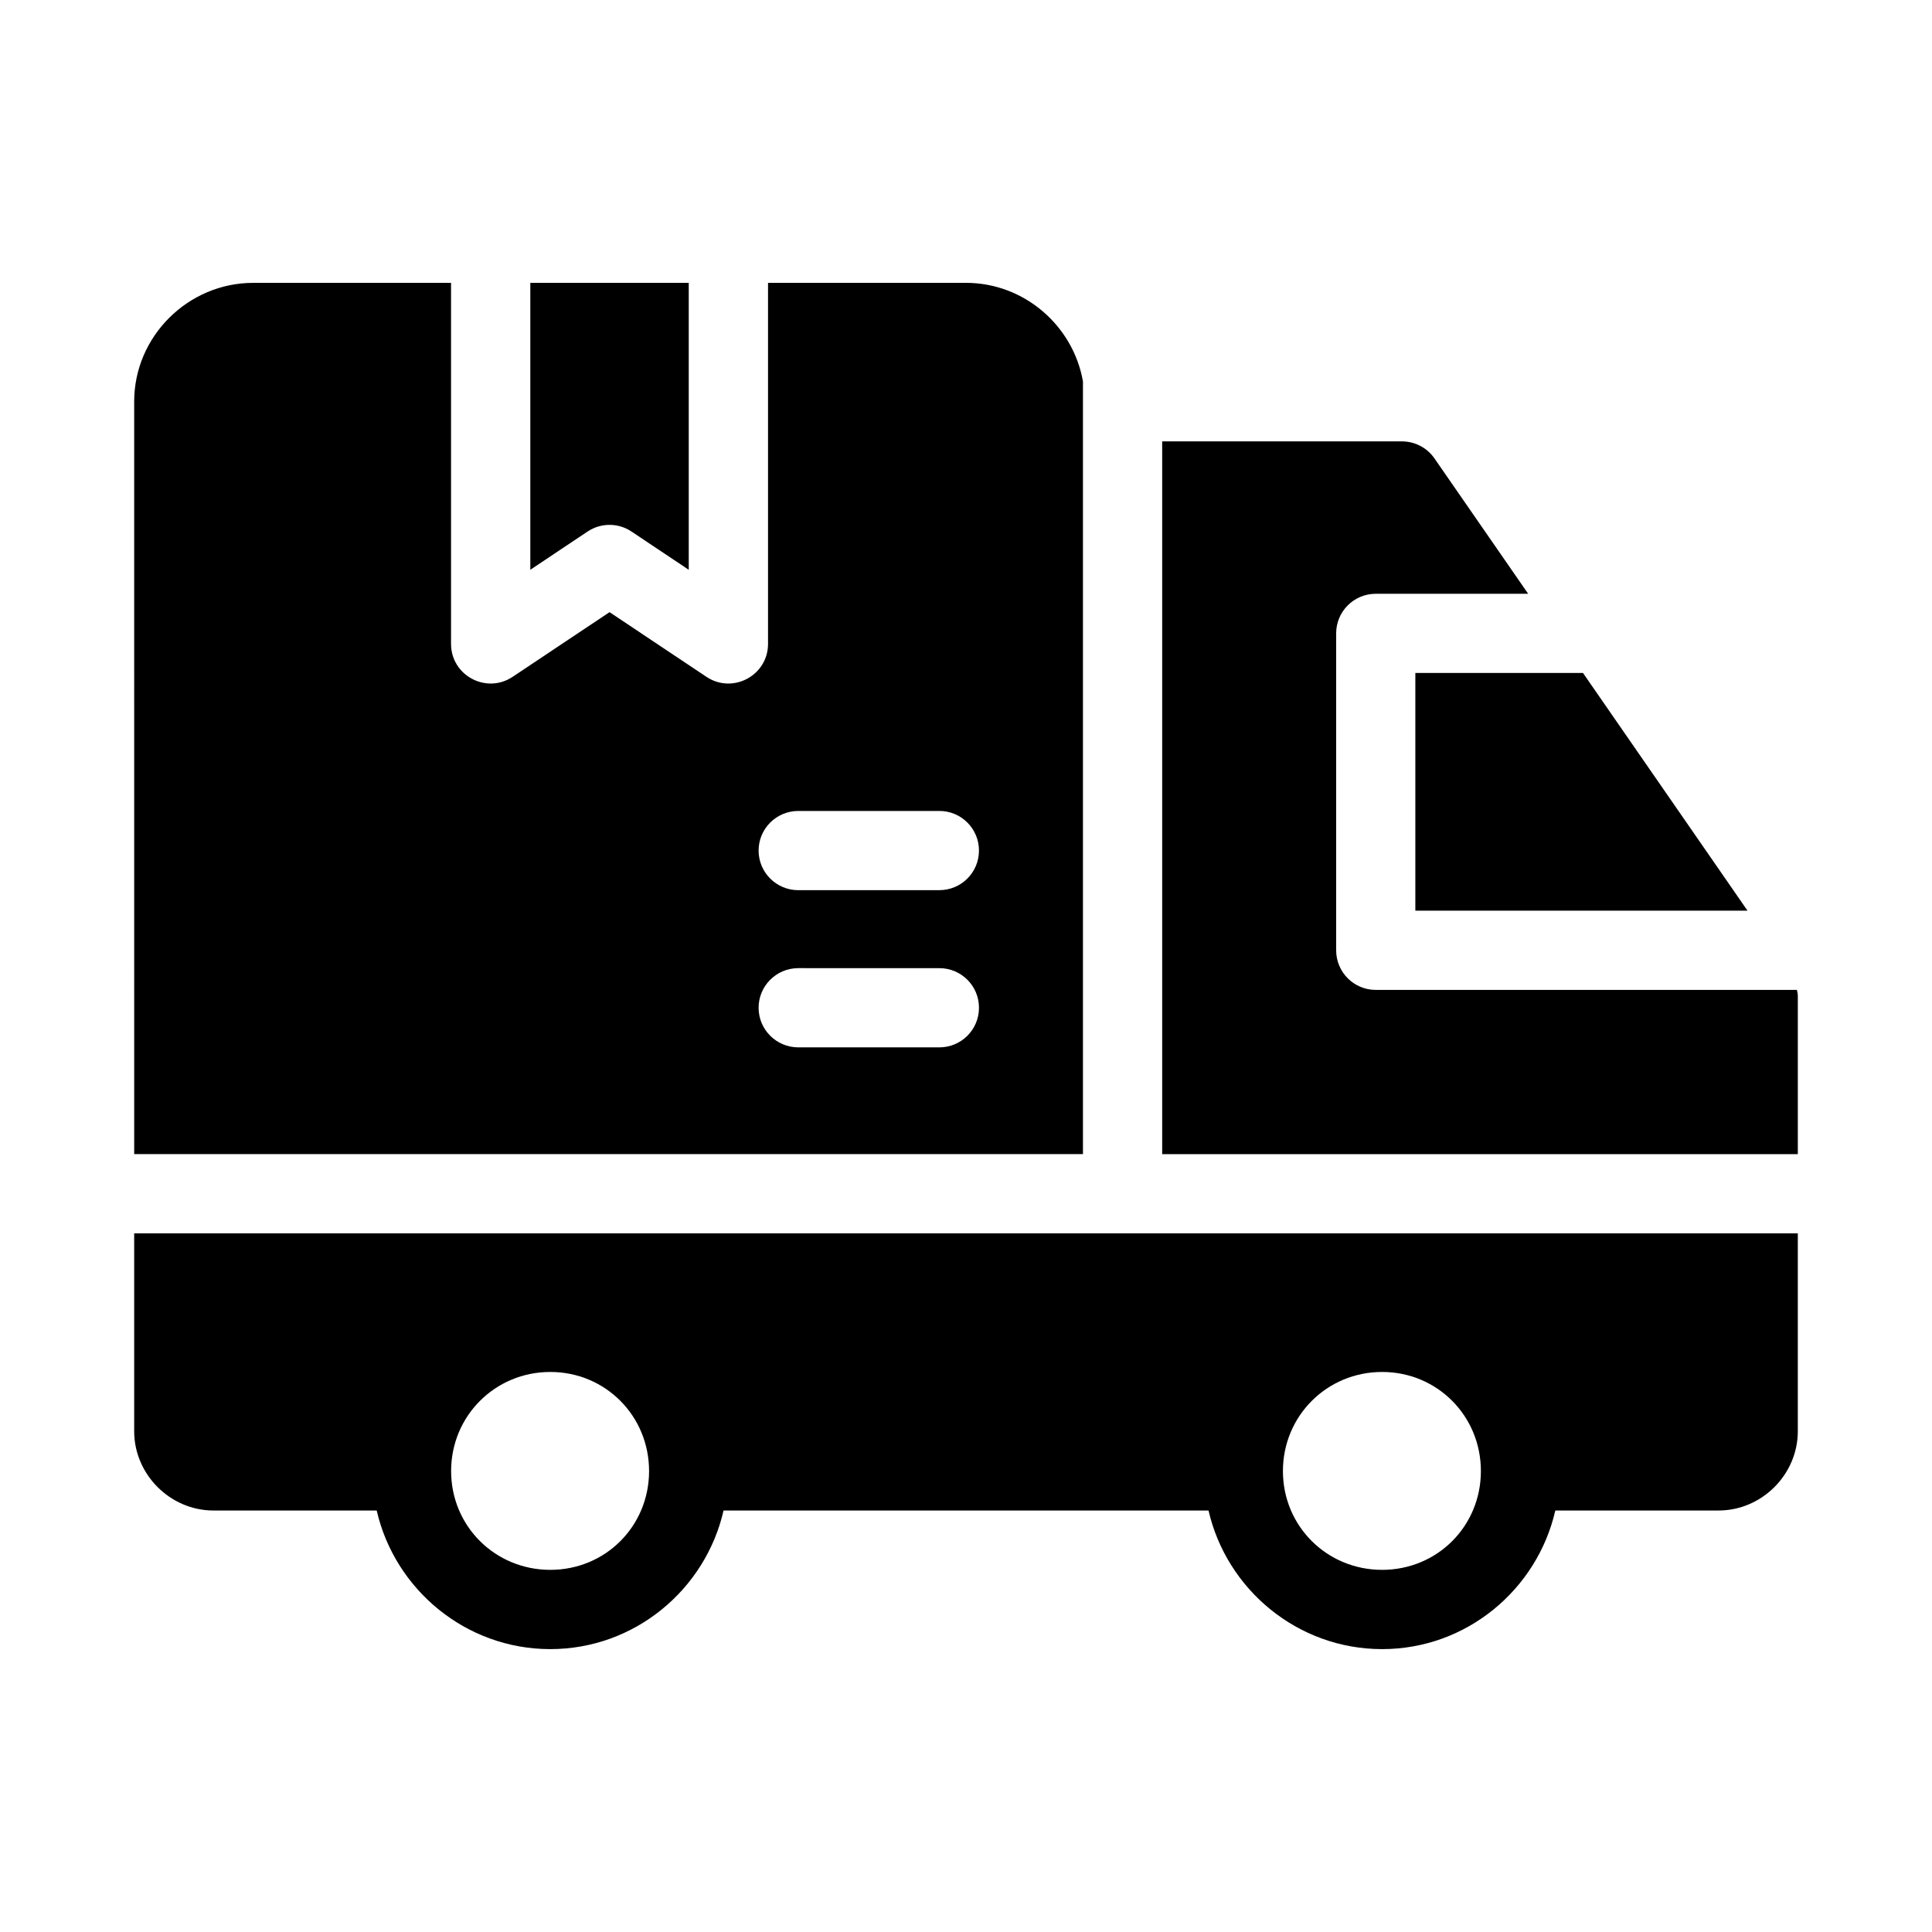
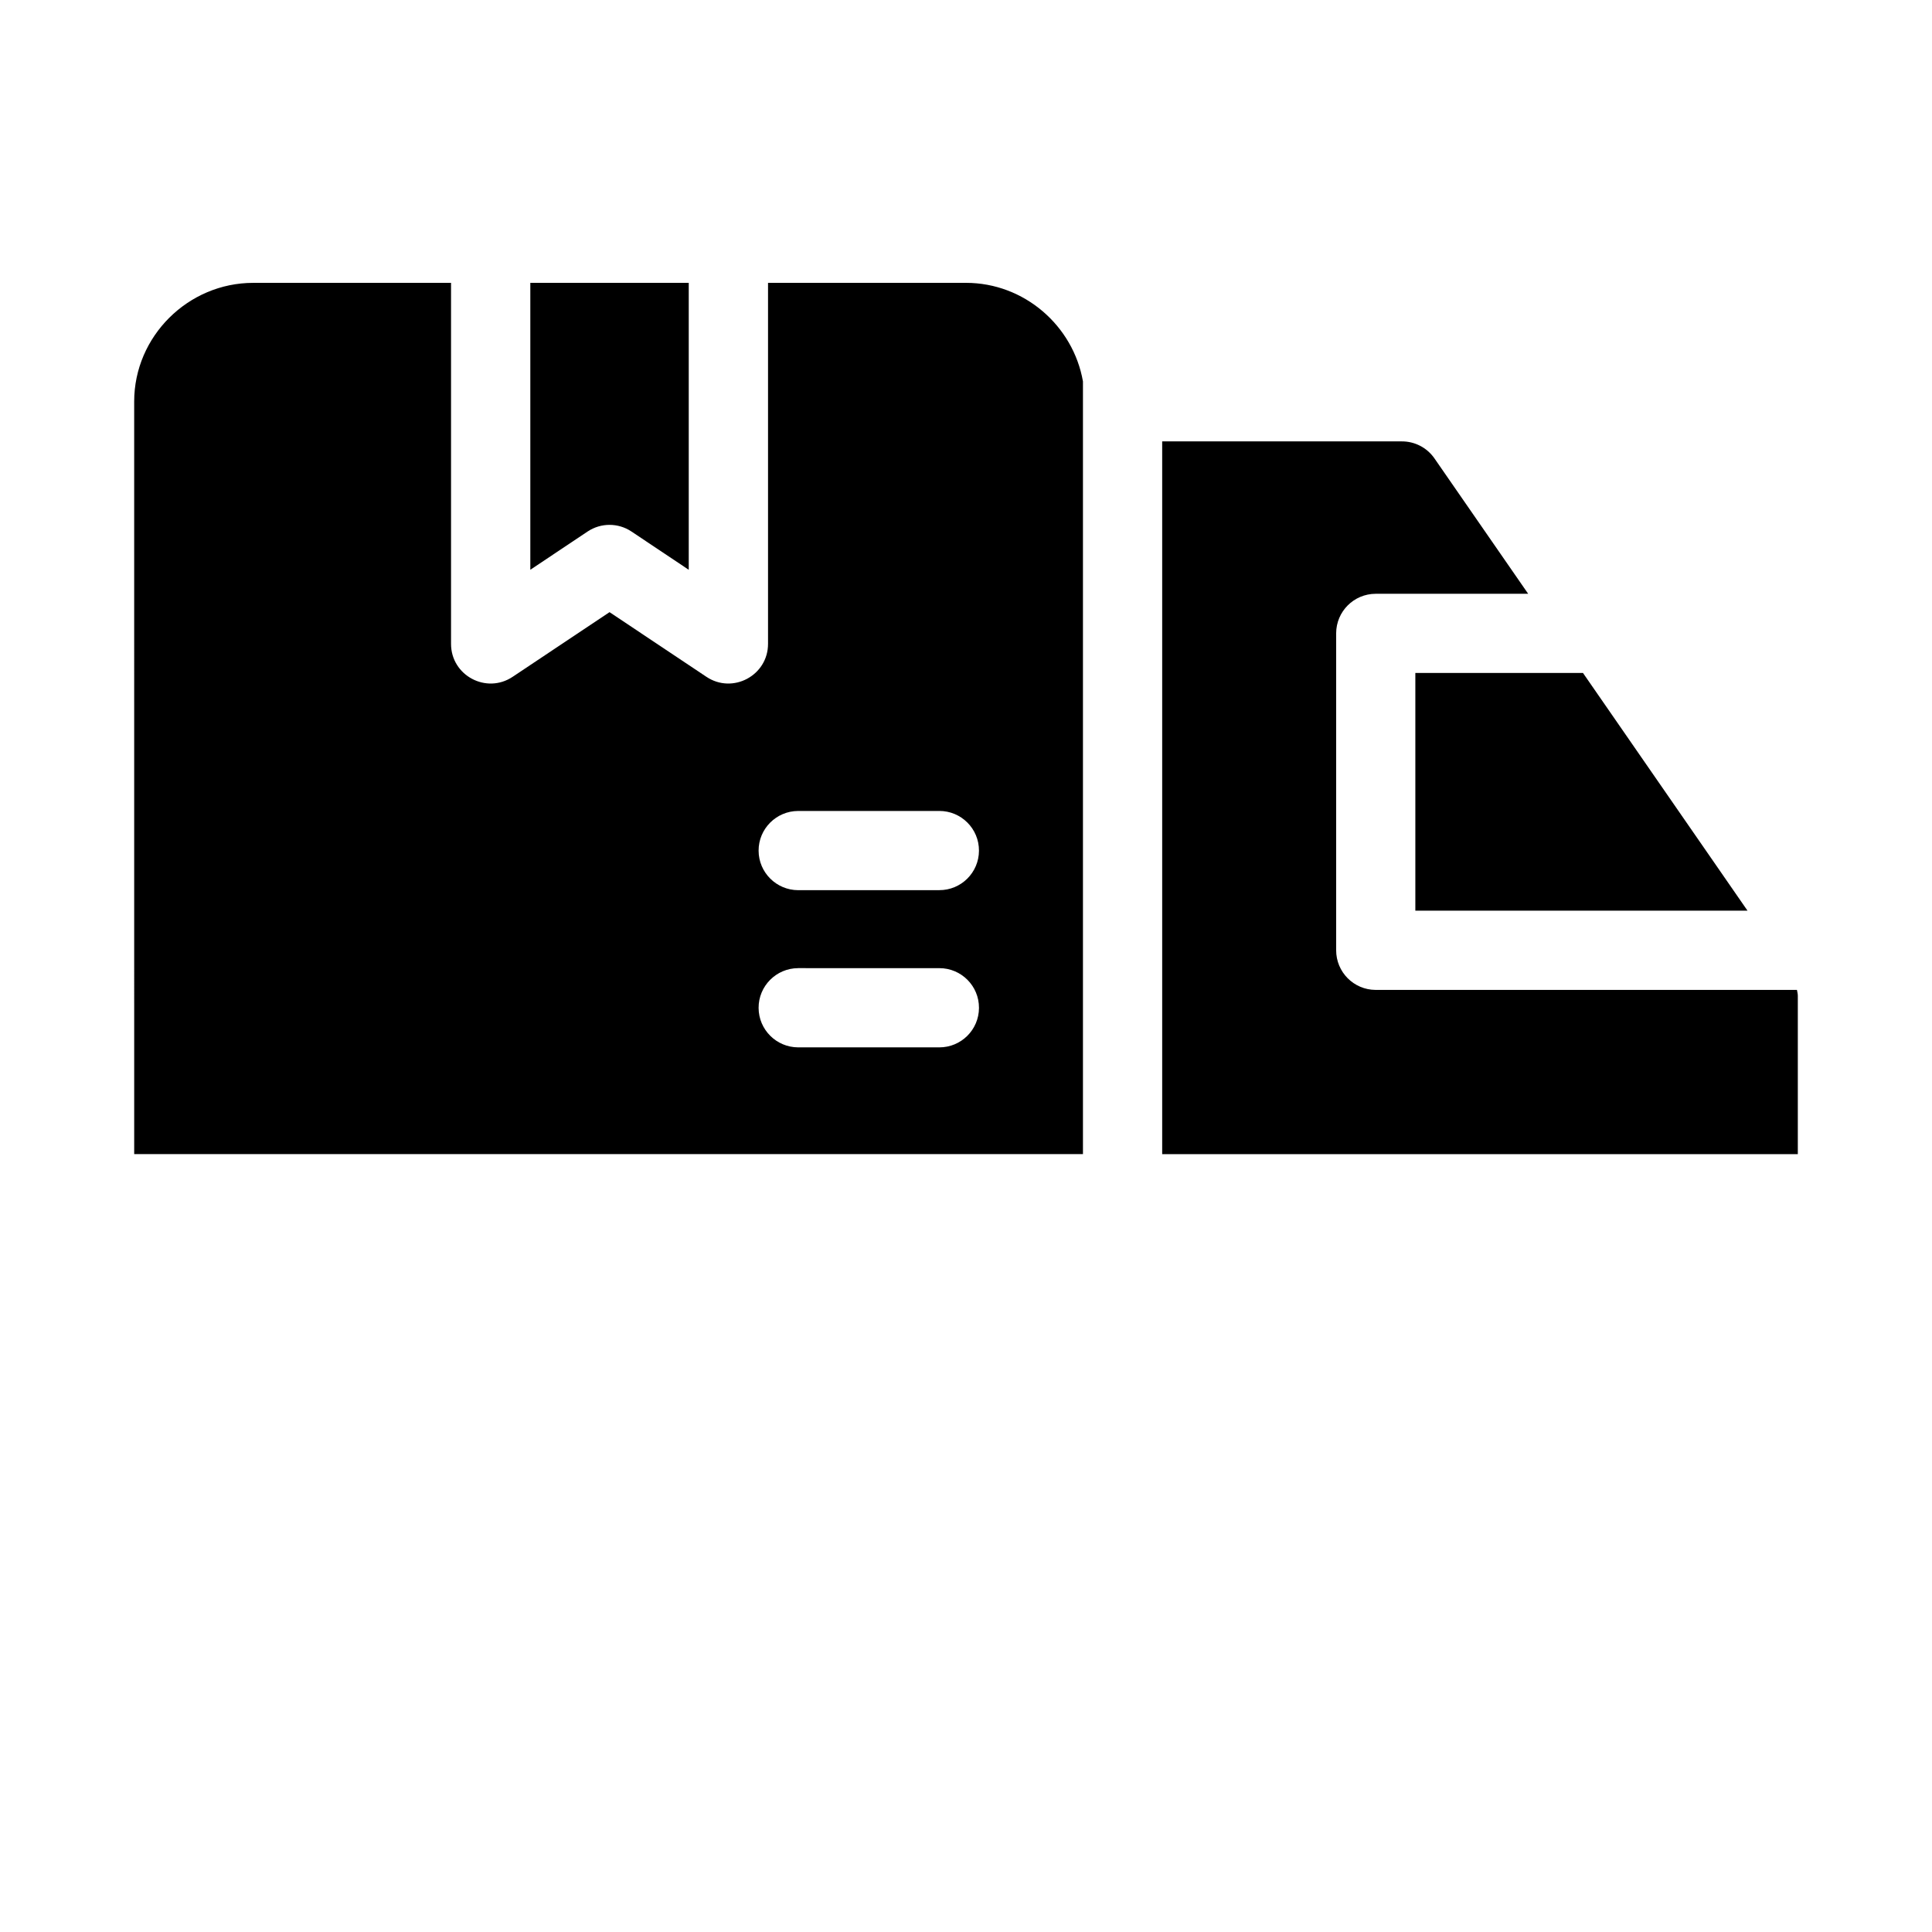
<svg xmlns="http://www.w3.org/2000/svg" fill="#000000" width="800px" height="800px" version="1.1" viewBox="144 144 512 512">
  <g>
    <path d="m211.11 218.96c-17.262 0-31.551 14.184-31.551 31.445l0.004 199.45h251.43v-204.78c-2.586-14.75-15.555-26.117-30.996-26.117h-52.461v95.633c0.031 8.418-9.371 13.449-16.359 8.754l-25.645-17.117-25.648 17.117c-6.988 4.695-16.391-0.336-16.355-8.754v-95.633zm144.4 139.95h37.391c5.828-0.023 10.559 4.707 10.535 10.535-0.02 5.801-4.738 10.477-10.535 10.453l-37.391 0.008c-5.766-0.023-10.453-4.688-10.473-10.457-0.023-5.797 4.676-10.516 10.473-10.535zm0 41.656 37.395 0.004c5.828-0.023 10.559 4.707 10.535 10.535-0.02 5.801-4.738 10.477-10.535 10.457h-37.395c-5.766-0.023-10.453-4.688-10.473-10.457-0.023-5.797 4.676-10.516 10.473-10.535z" />
    <path d="m284.54 218.96v76.035l15.191-10.145c3.519-2.34 8.082-2.34 11.602 0l15.191 10.148v-76.035z" />
-     <path d="m179.56 470.85v52.461c0 11.449 9.562 20.992 21.012 20.992l43.254-0.004c4.812 20.957 23.641 36.734 46.004 36.734s41.125-15.777 45.922-36.734h128.52c4.812 20.957 23.641 36.734 46.004 36.734 22.363 0 41.102-15.777 45.898-36.734h43.273c11.449 0 20.992-9.543 20.992-20.992v-52.461zm110.27 36.734c14.617 0 26.18 11.645 26.18 26.262s-11.562 26.18-26.18 26.18c-14.617 0-26.281-11.562-26.281-26.18s11.664-26.262 26.281-26.262zm220.44 0c14.617 0 26.18 11.645 26.18 26.262s-11.562 26.18-26.18 26.18c-14.617 0-26.281-11.562-26.281-26.18s11.664-26.262 26.281-26.262z" />
    <path d="m519.08 322.34v62.996h88.027l-43.602-62.996z" />
    <path d="m451.99 260.97v188.89h168.45v-42.004c0-0.52-0.152-1.008-0.227-1.516l-111.66-0.004c-5.801-0.02-10.477-4.738-10.457-10.535v-83.988c0.02-5.769 4.688-10.434 10.453-10.453l40.43-0.004-24.848-35.895c-1.977-2.836-5.215-4.512-8.672-4.488z" />
  </g>
</svg>